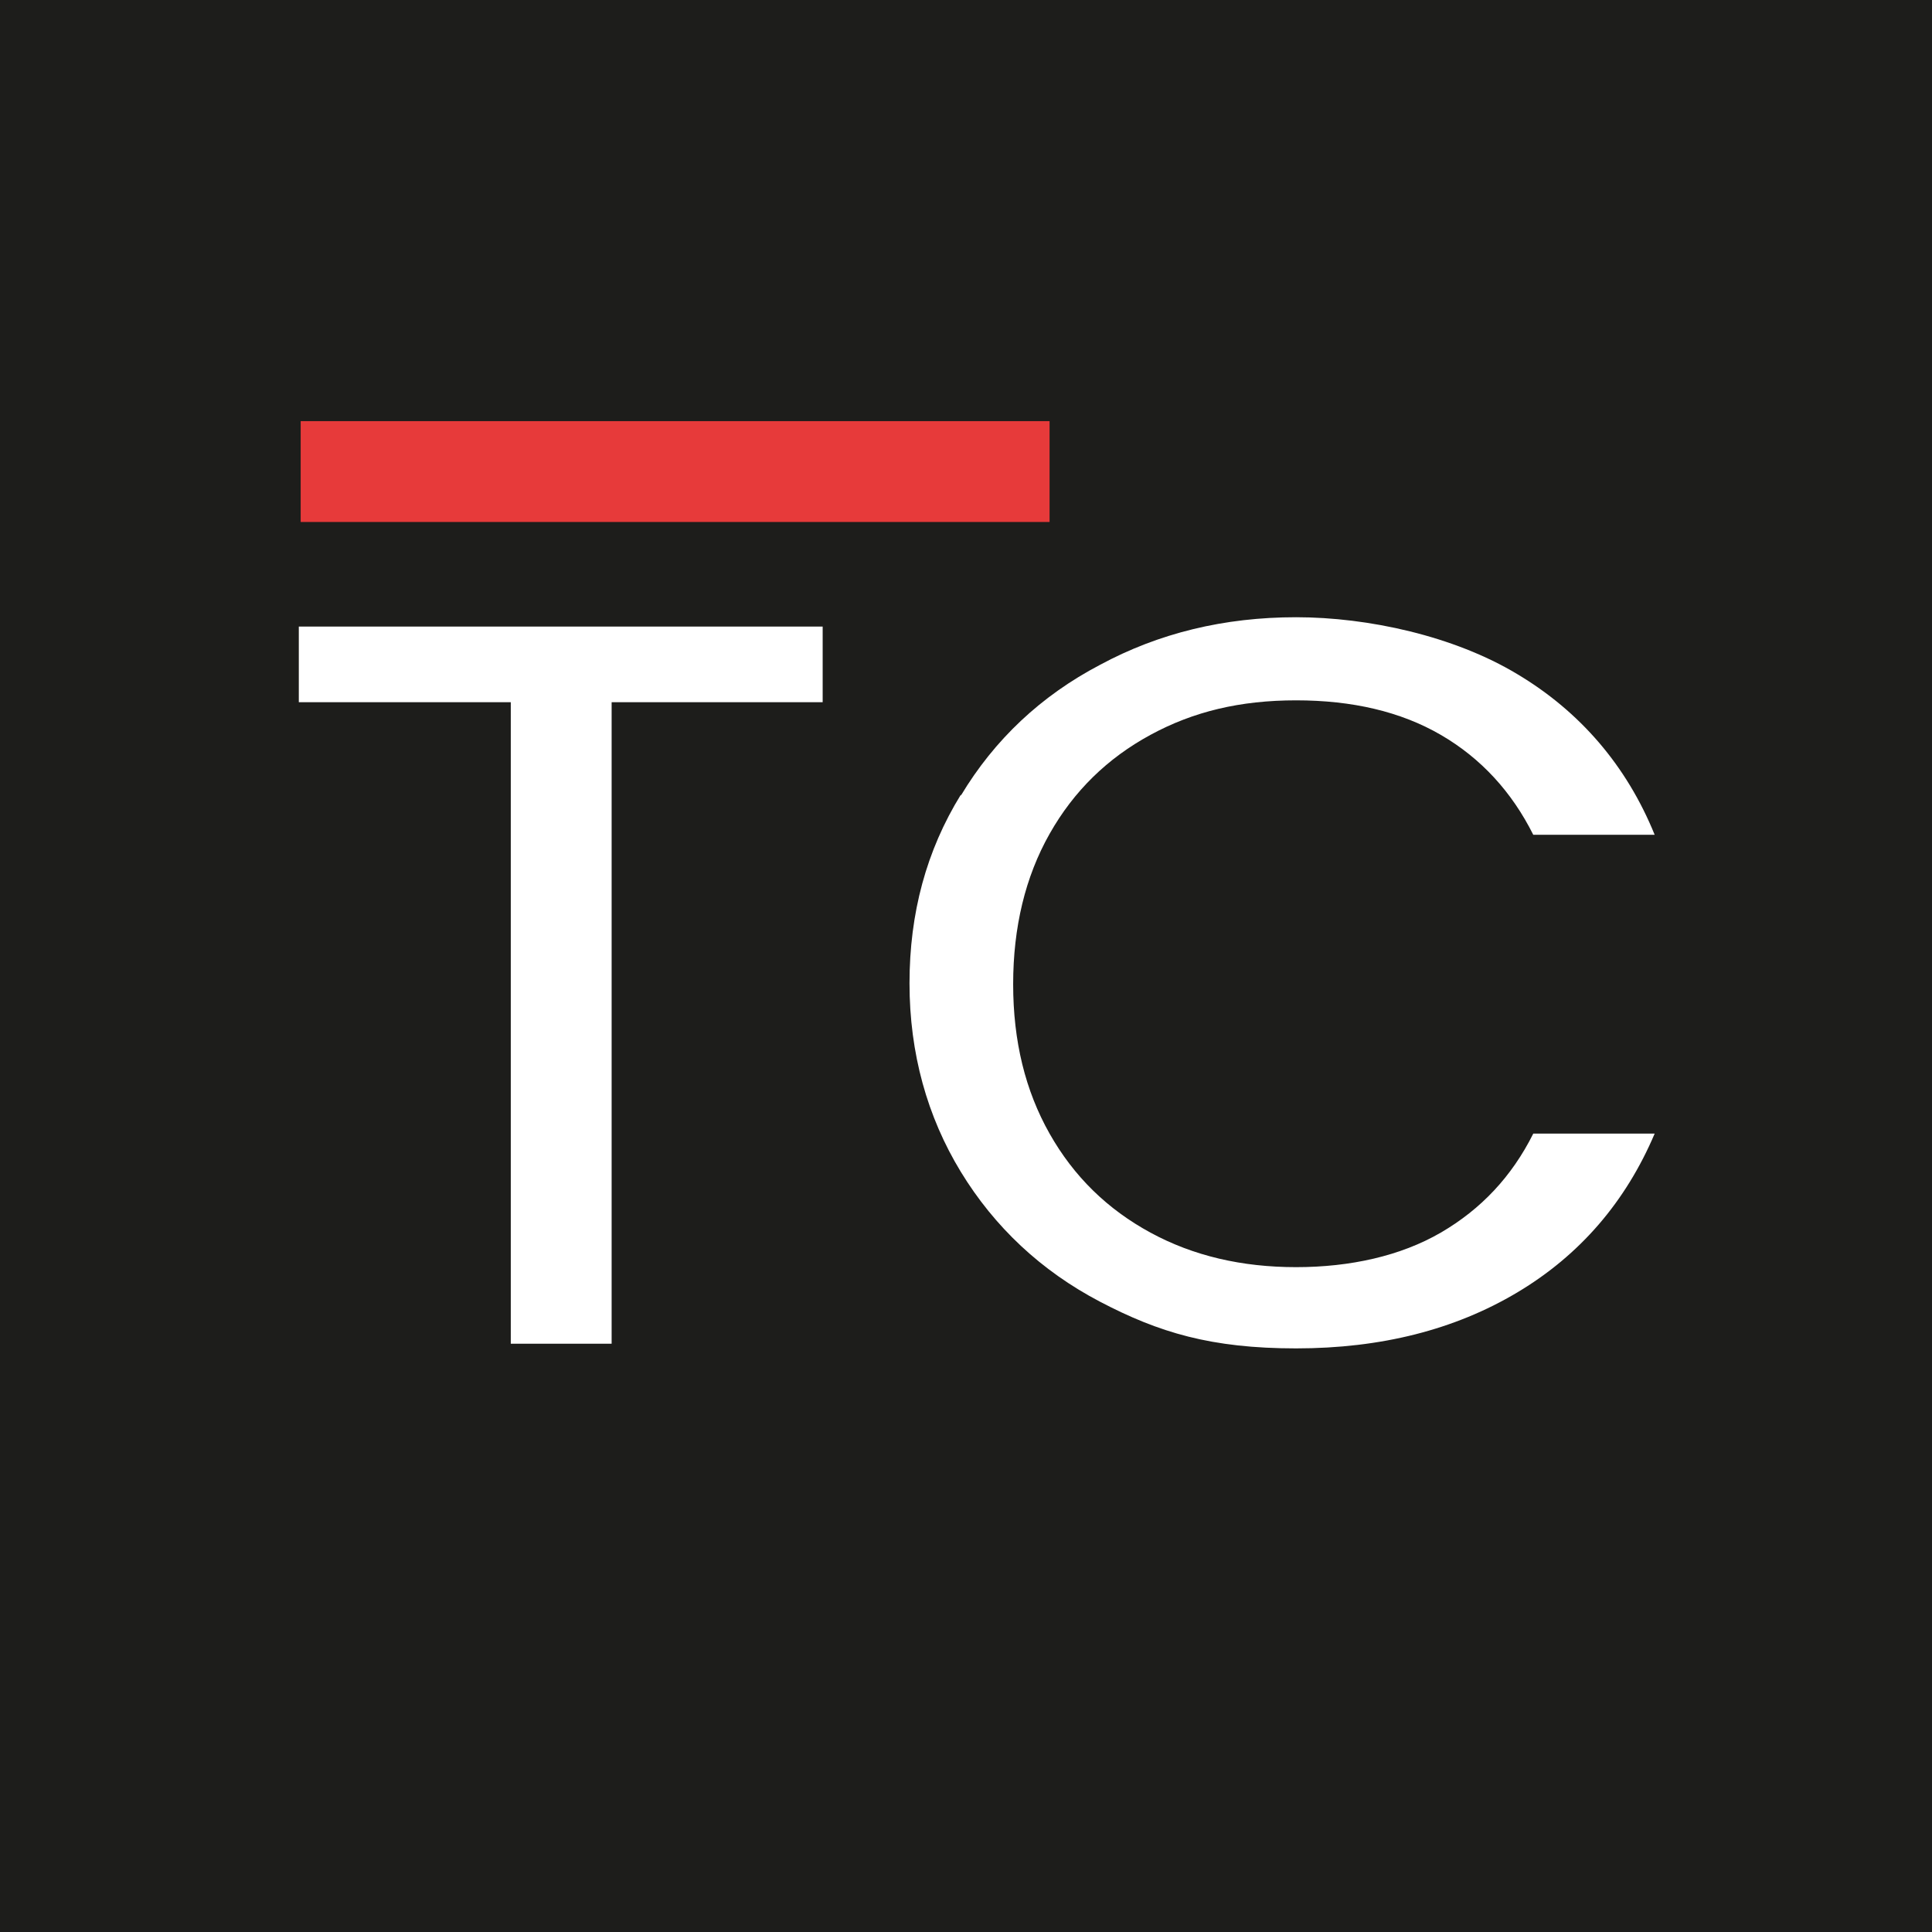
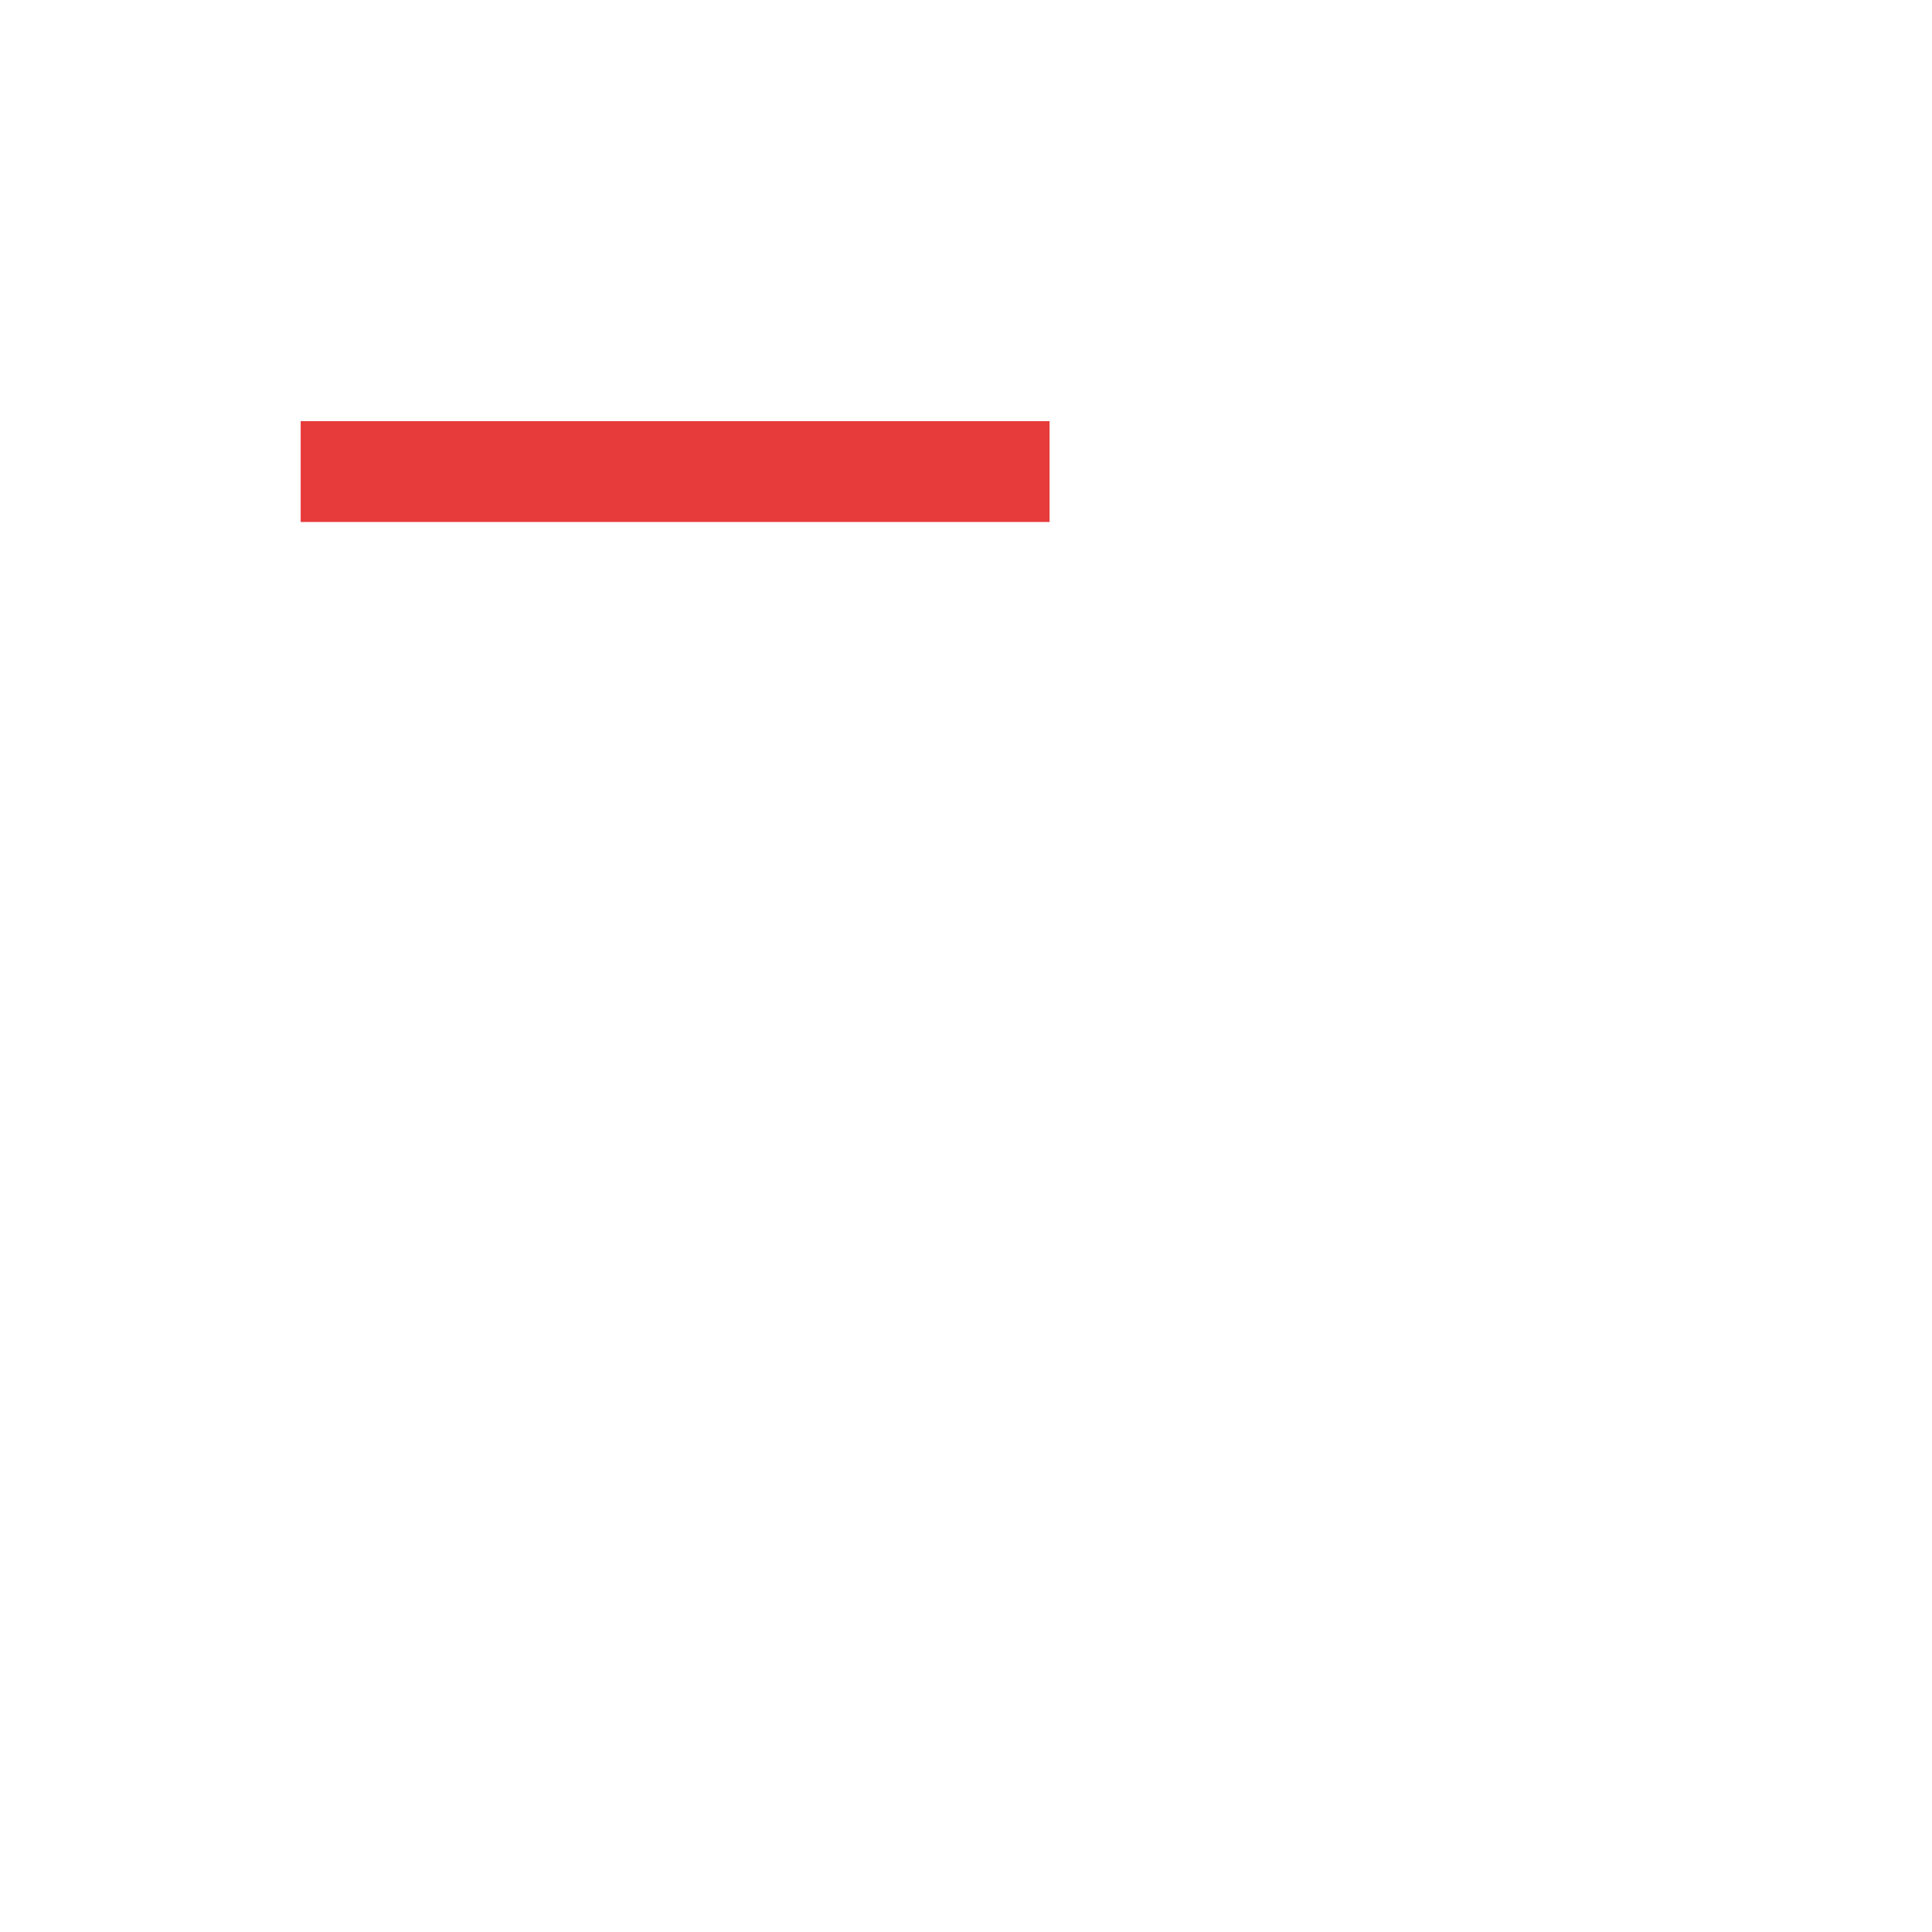
<svg xmlns="http://www.w3.org/2000/svg" version="1.1" viewBox="0 0 206.9 206.9">
  <defs>
    <style>
      .cls-1 {
        fill: none;
      }

      .cls-2 {
        fill: #e73a3a;
      }

      .cls-3 {
        fill: #1d1d1b;
      }

      .cls-4 {
        fill: #fff;
      }

      .cls-5 {
        clip-path: url(#clippath);
      }
    </style>
    <clipPath id="clippath">
      <rect class="cls-1" x="32" y="45.1" width="145.2" height="99.5" />
    </clipPath>
  </defs>
  <g>
    <g id="Capa_1">
-       <rect class="cls-3" y="0" width="209.2" height="209.2" />
      <g>
        <rect class="cls-2" x="32.2" y="45.1" width="80.2" height="10.8" />
        <polygon class="cls-4" points="32 67.1 32 75.2 54.7 75.2 54.7 143.9 65.5 143.9 65.5 75.2 88.1 75.2 88.1 67.1 32 67.1" />
        <g class="cls-5">
          <path class="cls-4" d="M102.9,85.2c3.6-6,8.6-10.7,14.9-14,6.3-3.4,13.3-5.1,21-5.1s16.9,2,23.7,6.1c6.7,4,11.7,9.8,14.7,17.2h-13c-2.3-4.6-5.6-8.2-9.9-10.7-4.3-2.5-9.5-3.7-15.5-3.7s-11,1.2-15.6,3.7c-4.6,2.5-8.2,6-10.8,10.6-2.6,4.6-3.9,10-3.9,16.1s1.3,11.4,3.9,16c2.6,4.6,6.2,8.1,10.8,10.6,4.6,2.5,9.8,3.7,15.6,3.7s11.2-1.2,15.5-3.7c4.3-2.5,7.6-6,9.9-10.6h13c-3.1,7.3-8,13-14.7,17-6.7,4-14.6,6-23.7,6s-14.7-1.7-21-5c-6.3-3.3-11.3-8-14.9-13.9-3.6-5.9-5.5-12.7-5.5-20.2s1.8-14.2,5.5-20.2" />
        </g>
      </g>
    </g>
  </g>
</svg>